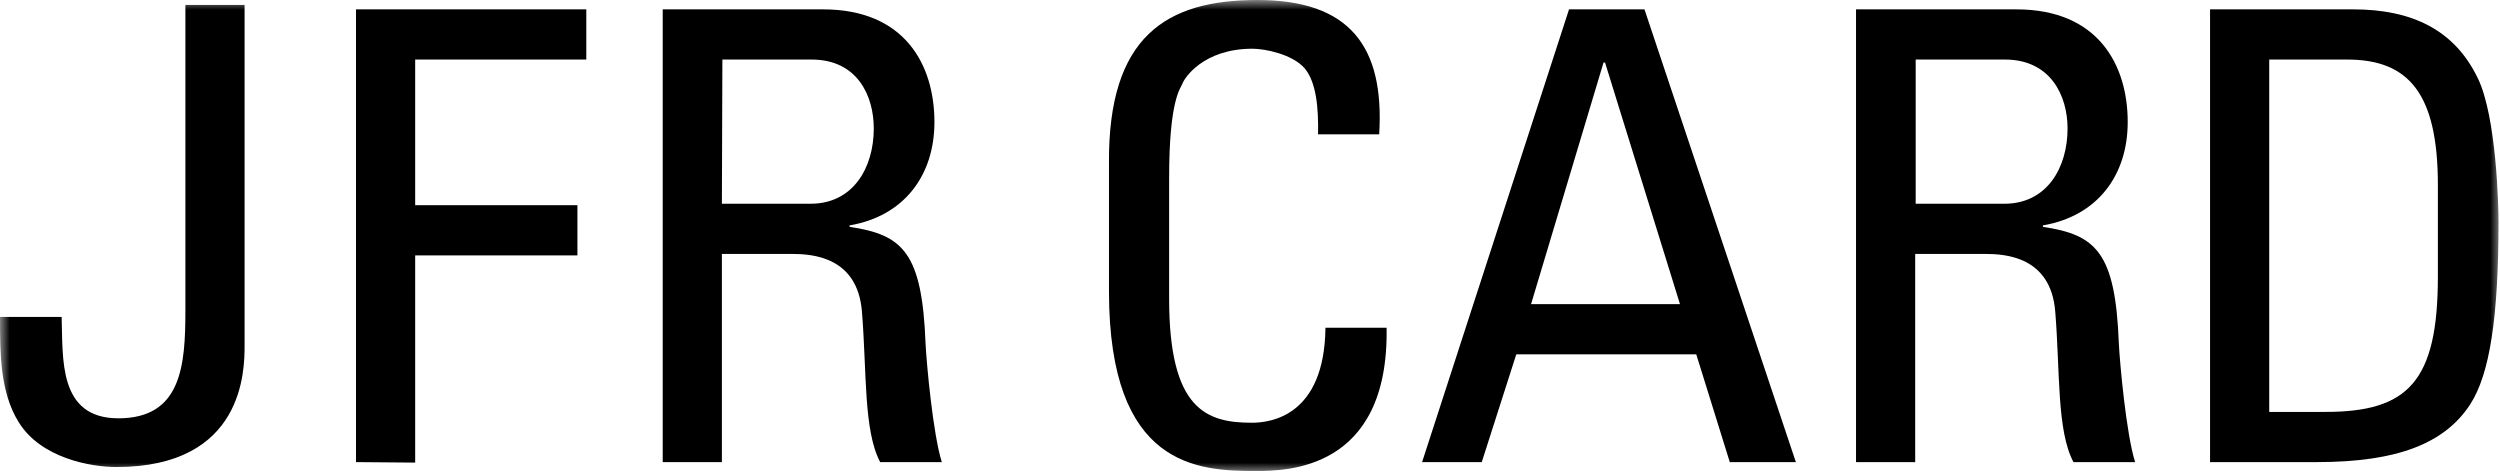
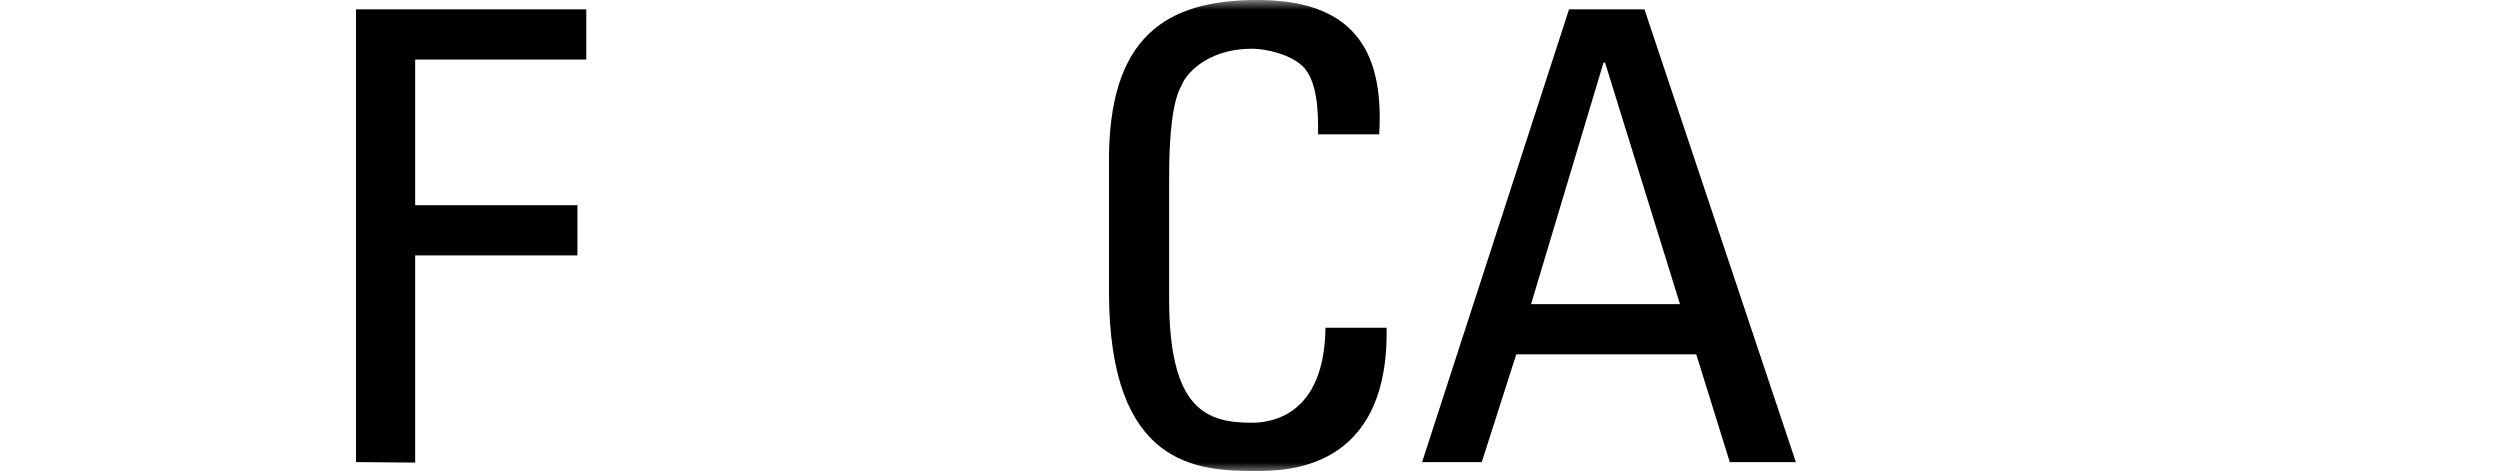
<svg xmlns="http://www.w3.org/2000/svg" width="127" height="24" viewBox="0 0 127 24" fill="none">
  <mask id="mask0_284_218" style="mask-type:luminance" maskUnits="userSpaceOnUse" x="0" y="0" width="127" height="24">
    <path d="M127 0H0V24H127V0Z" fill="white" />
  </mask>
  <g mask="url(#mask0_284_218)">
-     <path d="M3.131 16.1C3.206 18.175 2.931 21.25 6.012 21.25C9.218 21.25 9.418 18.575 9.418 15.775V0.25H12.425V17.55C12.425 18.8 12.399 23.725 5.912 23.725C4.609 23.725 2.079 23.275 0.952 21.45C4.76837e-07 19.925 0 17.95 0 16.1H3.131Z" fill="black" />
    <path d="M18.085 23.475V0.475H29.784V3.025H21.091V10.425H29.333V12.975H21.091V23.5L18.085 23.475Z" fill="black" />
-     <path d="M36.697 3.025H41.231C43.561 3.025 44.388 4.875 44.388 6.525C44.388 8.525 43.336 10.35 41.181 10.35H36.672L36.697 3.025ZM40.229 12.9C41.231 12.9 43.561 13.025 43.786 15.825C44.037 18.9 43.862 21.875 44.713 23.475H47.844C47.394 22.05 47.068 18.45 47.018 17.45C46.842 12.825 45.866 11.925 43.16 11.525V11.45C45.941 10.975 47.469 8.9 47.469 6.2C47.469 3.325 45.991 0.475 41.807 0.475H33.666V23.475H36.672V12.9H40.229Z" fill="black" />
    <path d="M66.957 6.825C66.982 5.525 66.882 4.2 66.281 3.475C65.654 2.75 64.252 2.475 63.625 2.475C61.146 2.475 60.169 3.95 60.068 4.25C59.968 4.5 59.392 5.075 59.392 9.025V15.175C59.392 20.825 61.296 21.475 63.6 21.475C64.527 21.475 67.283 21.15 67.333 16.65H70.439C70.564 23.925 65.304 23.925 63.776 23.925C60.845 23.925 56.336 23.725 56.336 14.8V8.3C56.286 1.85 59.242 0 63.876 0C68.56 0 70.339 2.35 70.063 6.825H66.957Z" fill="black" />
    <path d="M85.343 15.45H77.778L81.46 3.175H81.535L85.343 15.45ZM72.242 23.475H75.273L77.027 18H86.17L87.873 23.475H91.23L83.539 0.475H79.707L72.242 23.475Z" fill="black" />
-     <path d="M97.317 3.025H101.851C104.18 3.025 105.032 4.875 105.032 6.525C105.032 8.525 103.98 10.35 101.825 10.35H97.317V3.025ZM100.849 12.9C101.851 12.9 104.18 13.025 104.406 15.825C104.656 18.9 104.481 21.875 105.332 23.475H108.464C108.013 22.05 107.687 18.45 107.637 17.45C107.462 12.825 106.485 11.925 103.779 11.525V11.45C106.56 10.975 108.088 8.9 108.088 6.2C108.088 3.325 106.61 0.475 102.427 0.475H94.286V23.475H97.292V12.9H100.849Z" fill="black" />
-     <path d="M115.277 3.025H119.235C122.366 3.025 123.844 4.75 123.844 9.4V14.05C123.844 19.4 122.316 20.925 118.133 20.925H115.277V3.025ZM112.271 23.475H117.707C121.84 23.475 124.22 22.5 125.497 20.525C126.474 19 126.925 16.15 126.925 11.25C126.925 10.525 126.825 5.925 125.873 3.975C124.695 1.525 122.541 0.475 119.535 0.475H112.271V23.475Z" fill="black" />
  </g>
</svg>